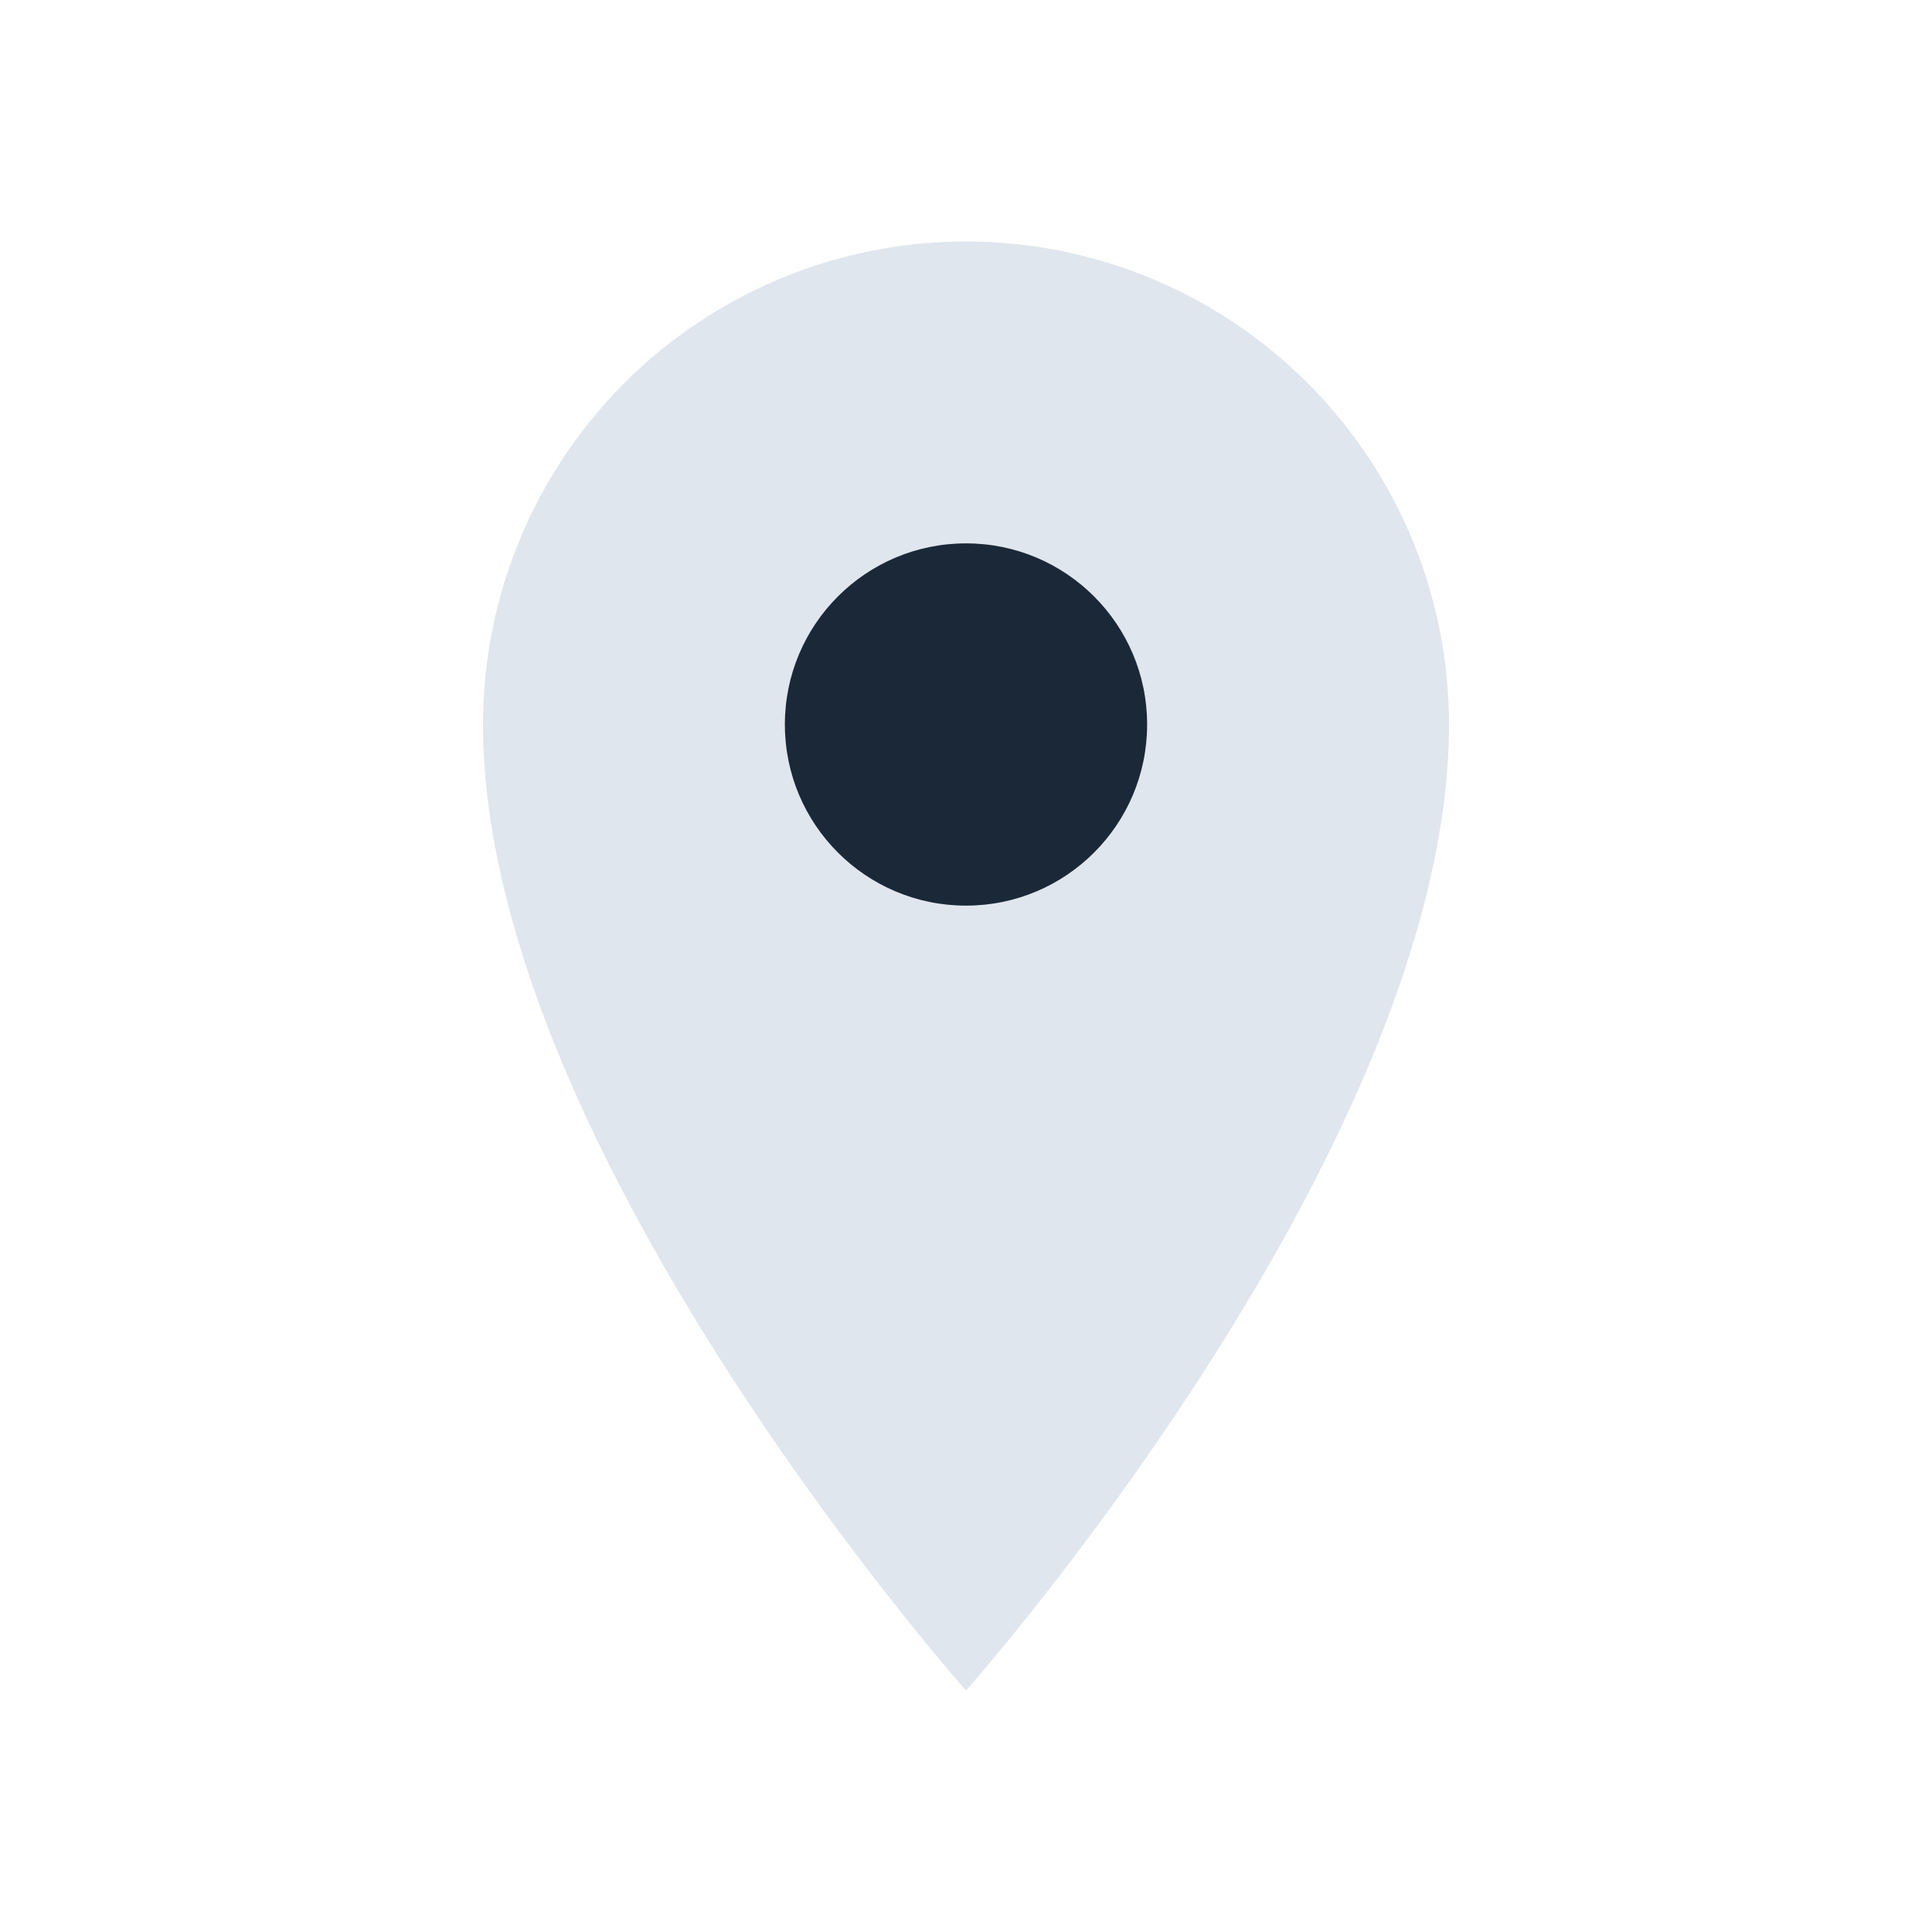
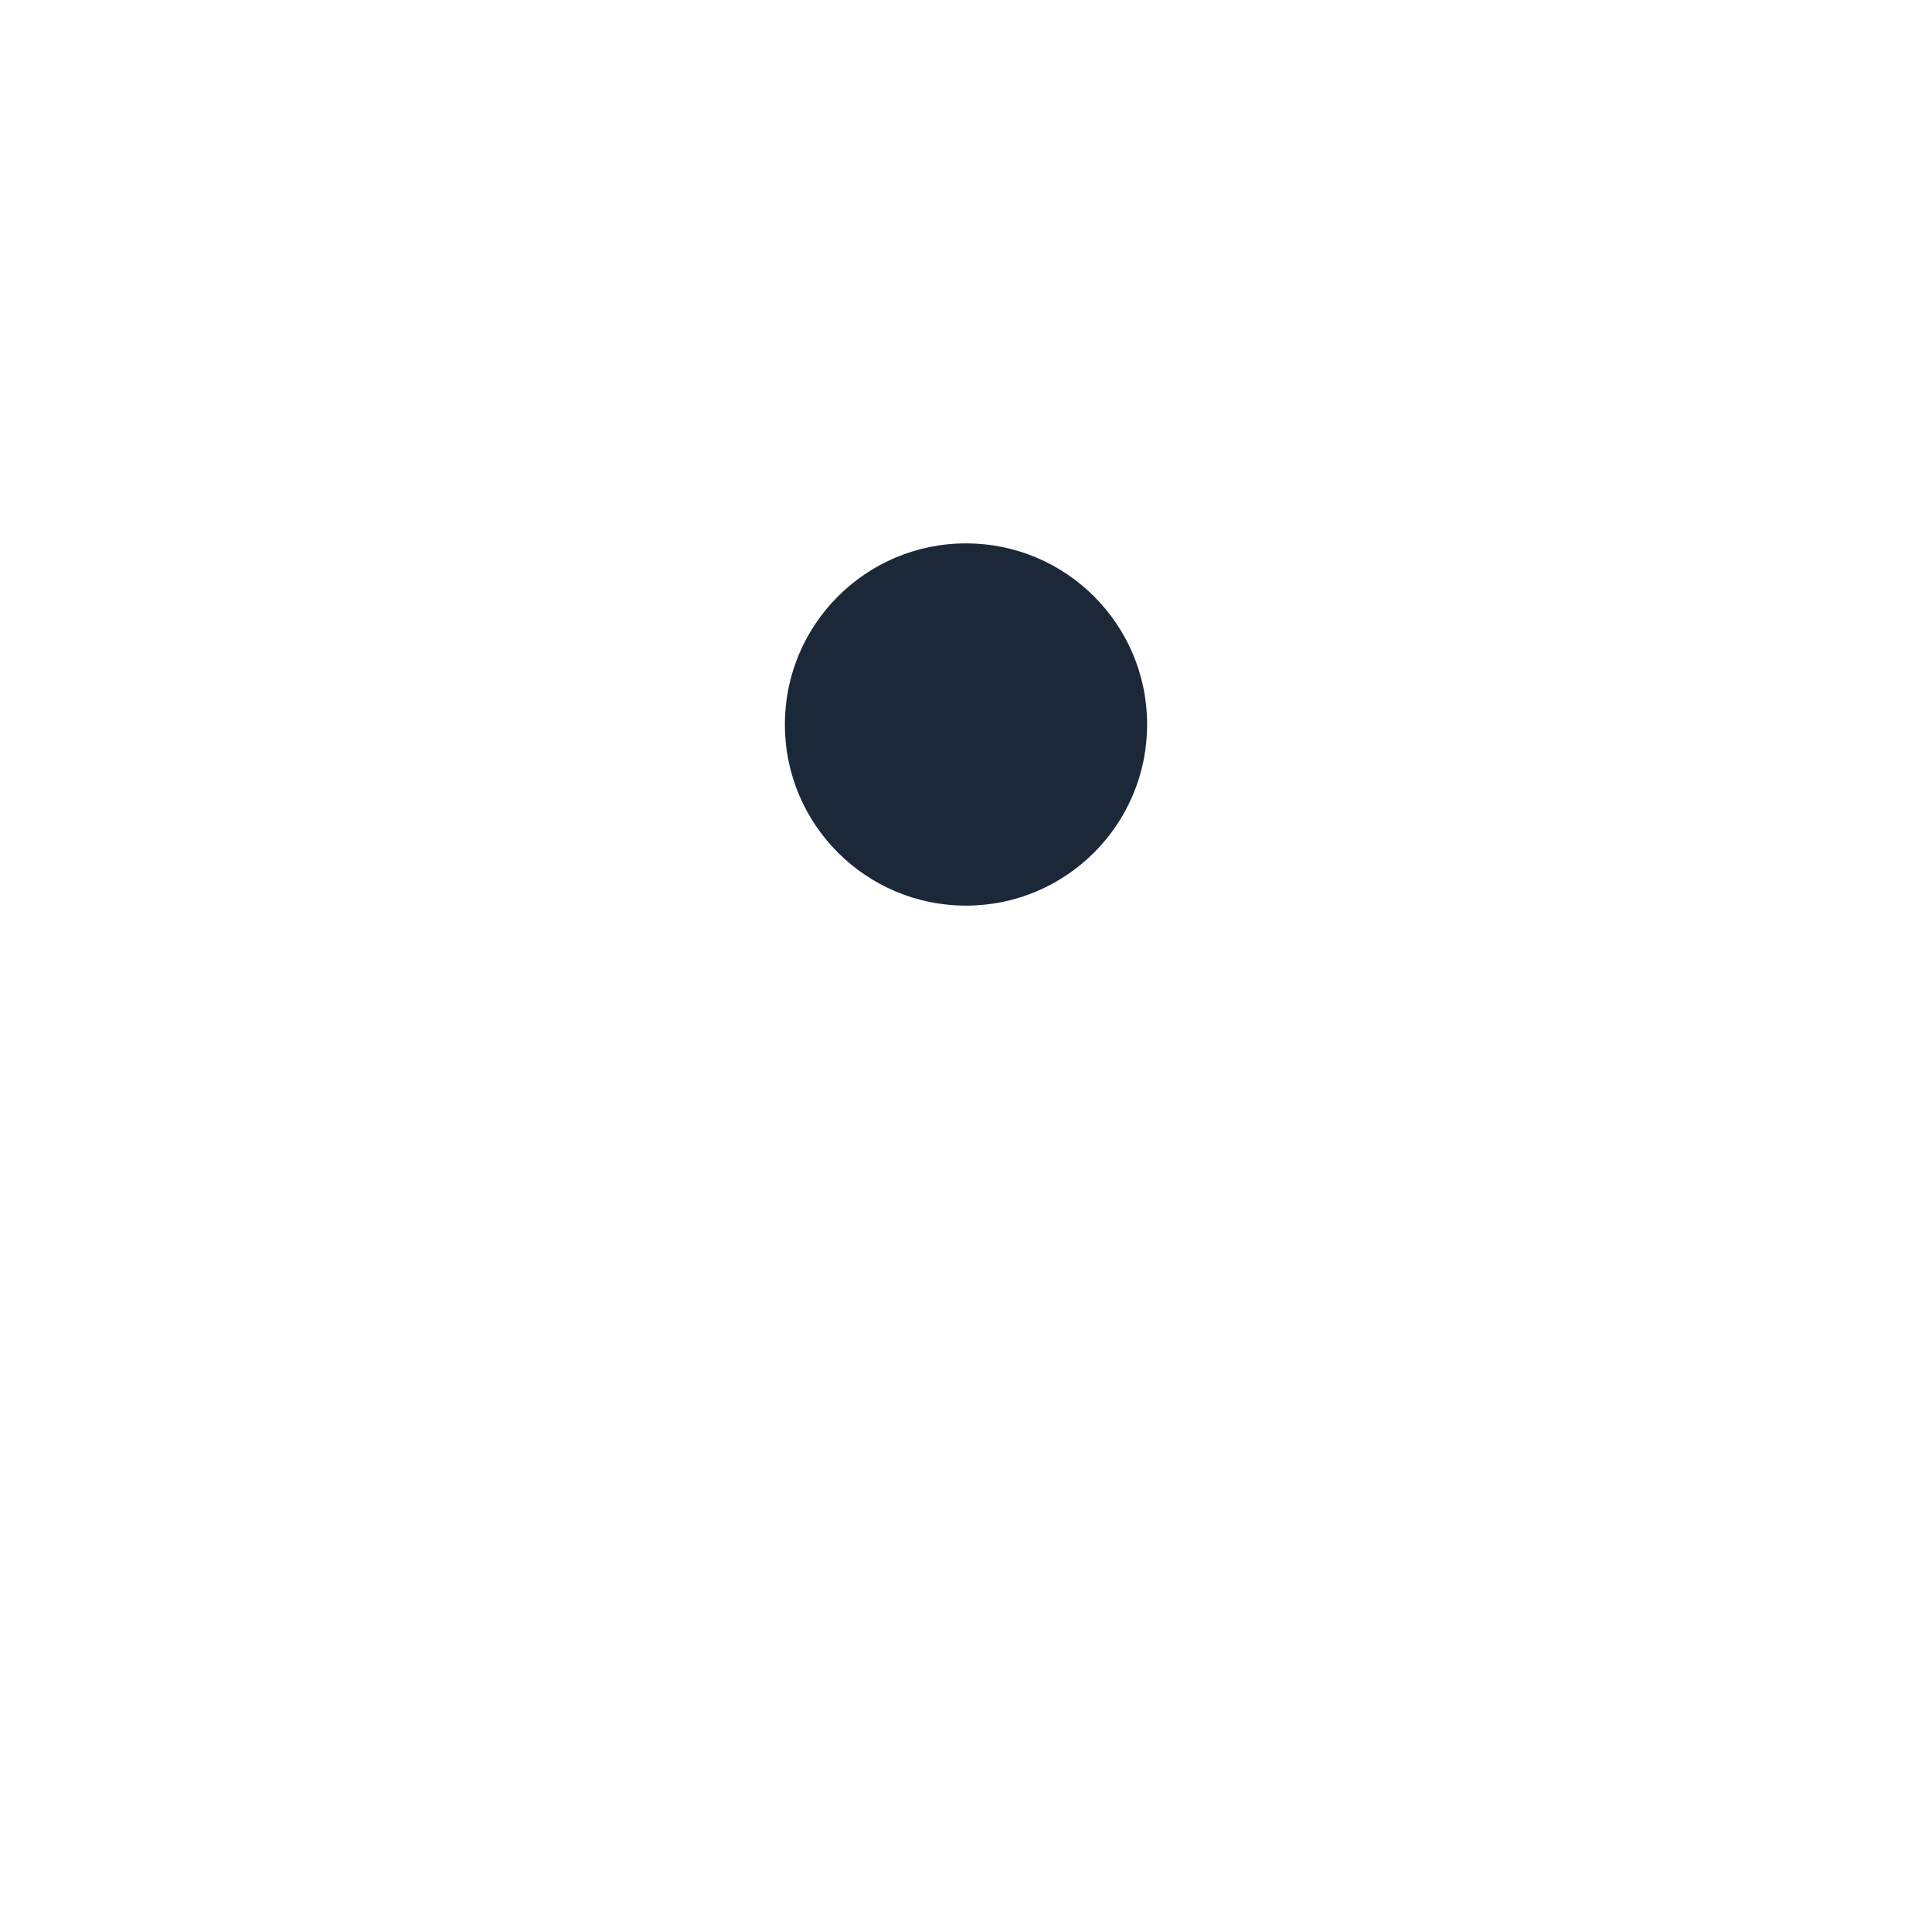
<svg xmlns="http://www.w3.org/2000/svg" width="32" height="32" viewBox="0 0 32 32">
-   <path d="M16 4a8 8 0 018 8c0 7-8 16-8 16S8 19 8 12a8 8 0 018-8z" fill="#E0E6ED" />
  <circle cx="16" cy="12" r="3" fill="#1B2838" />
</svg>